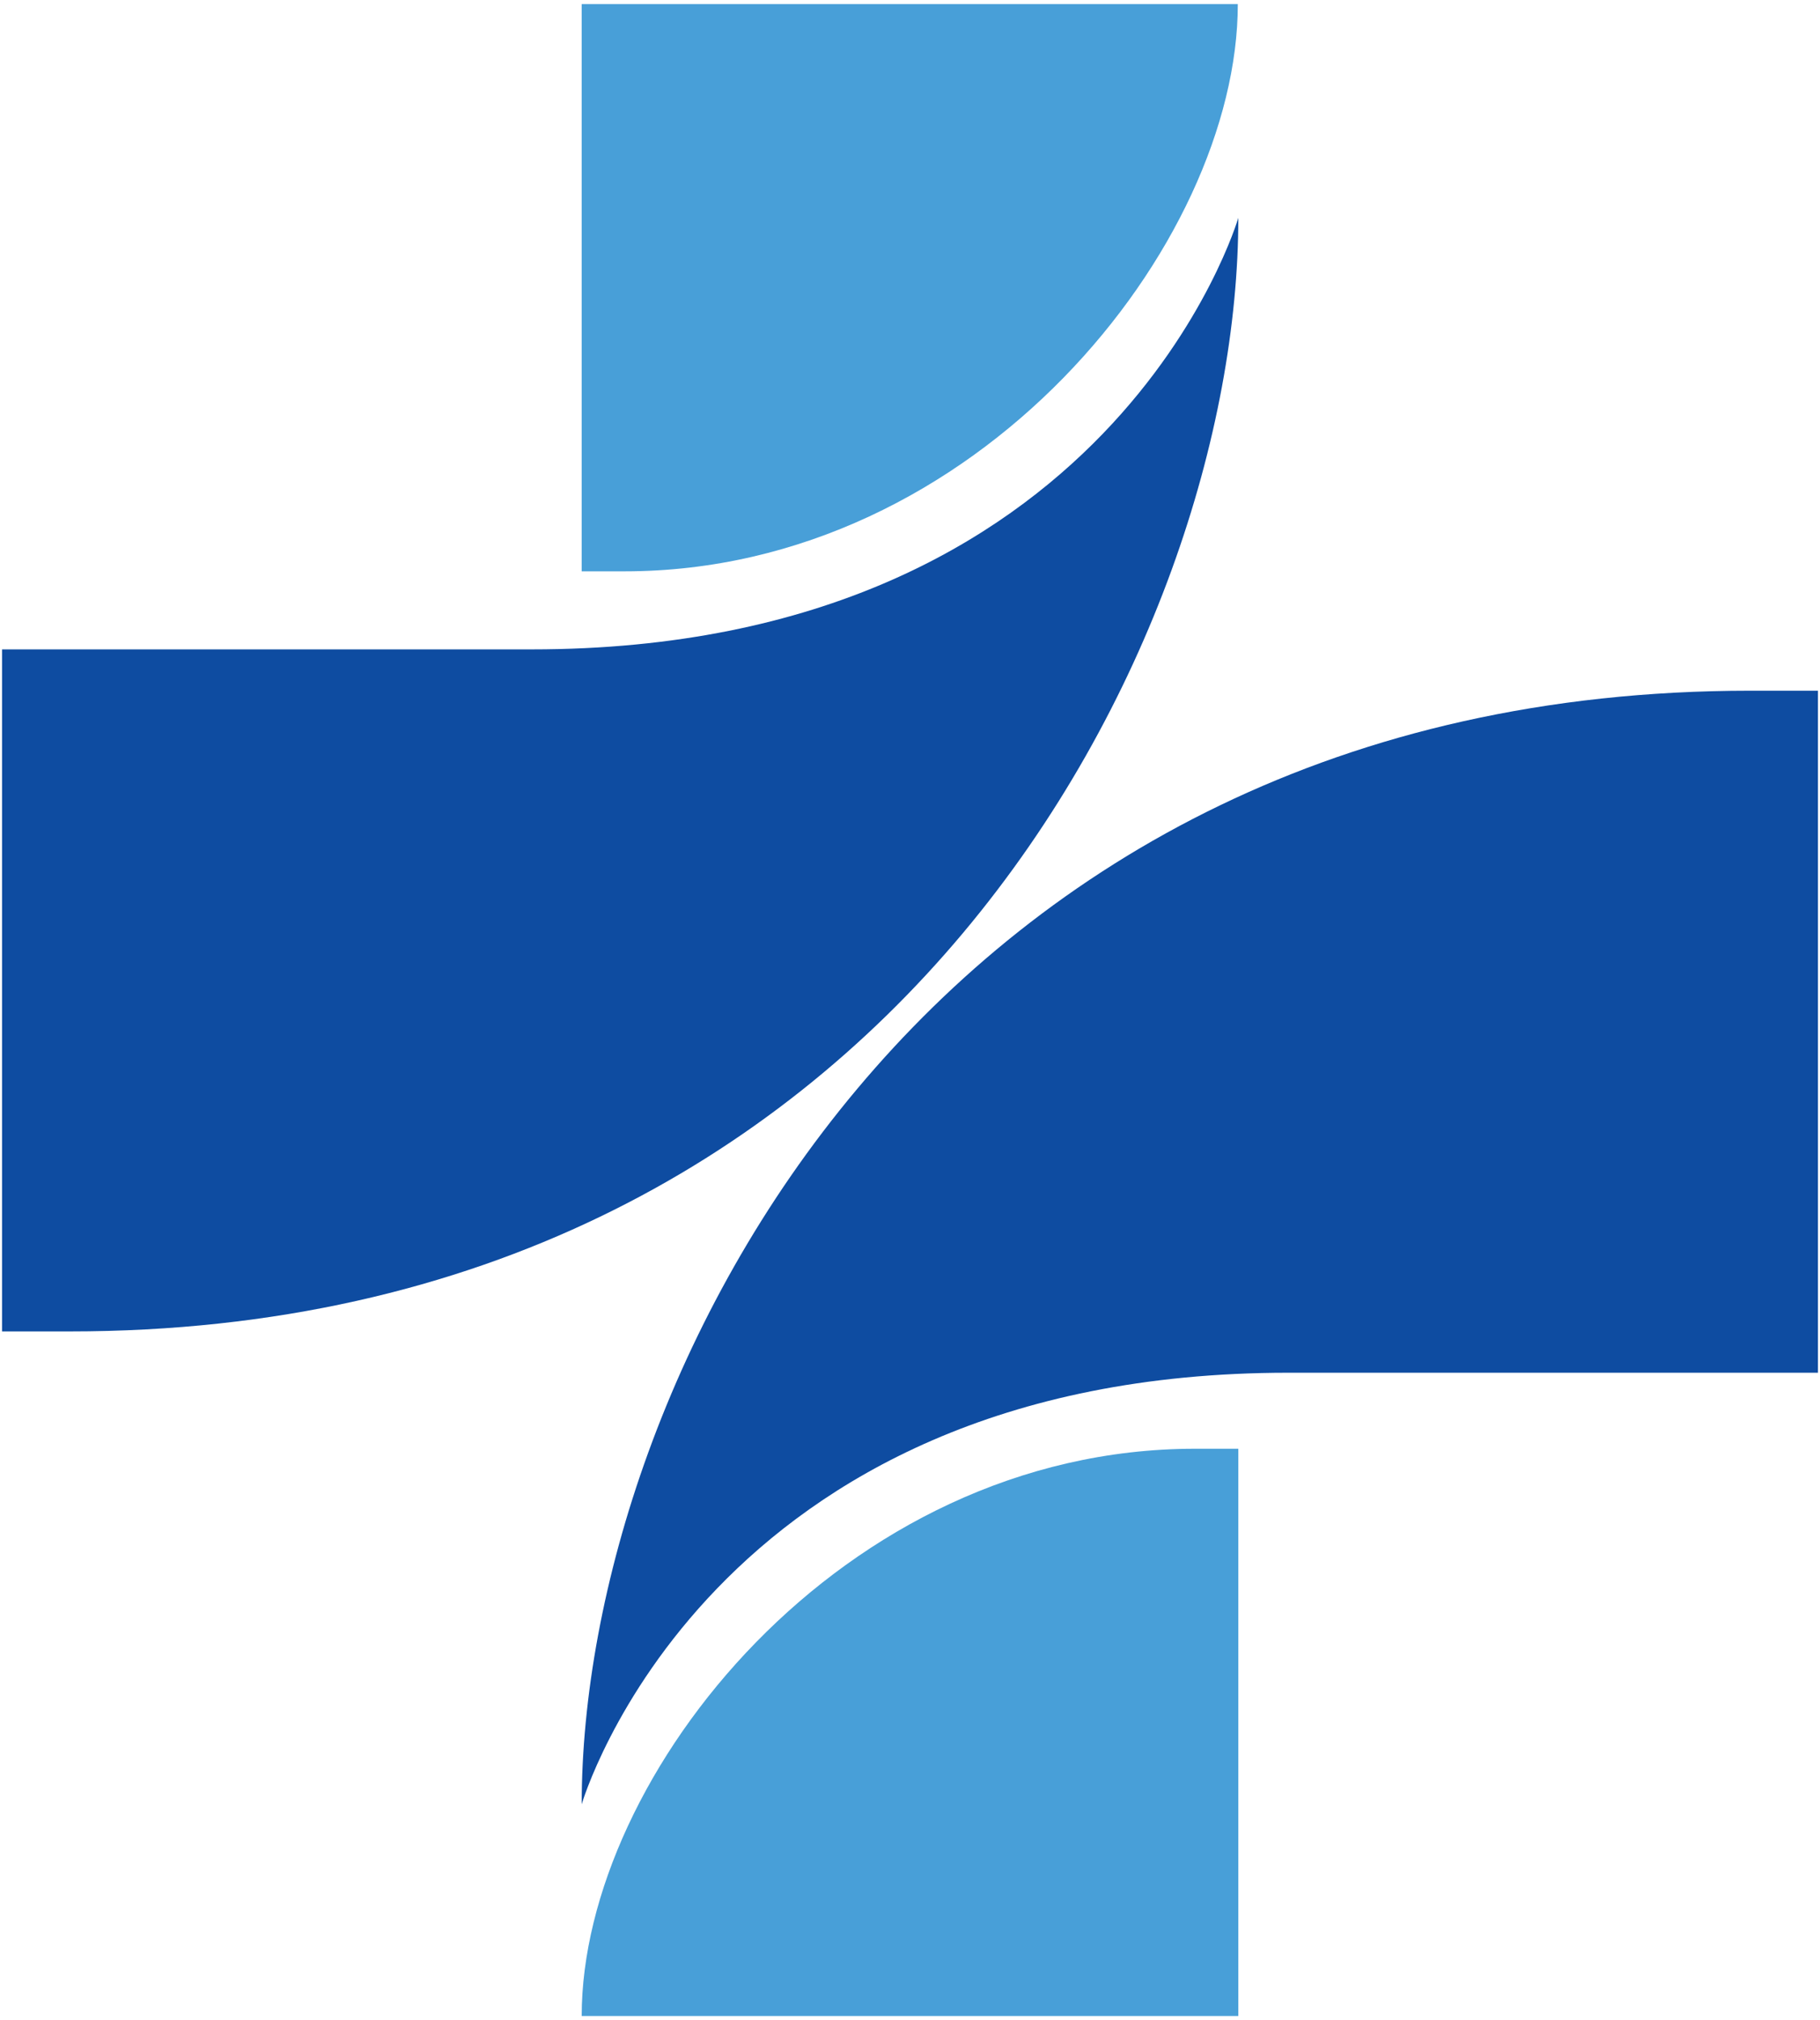
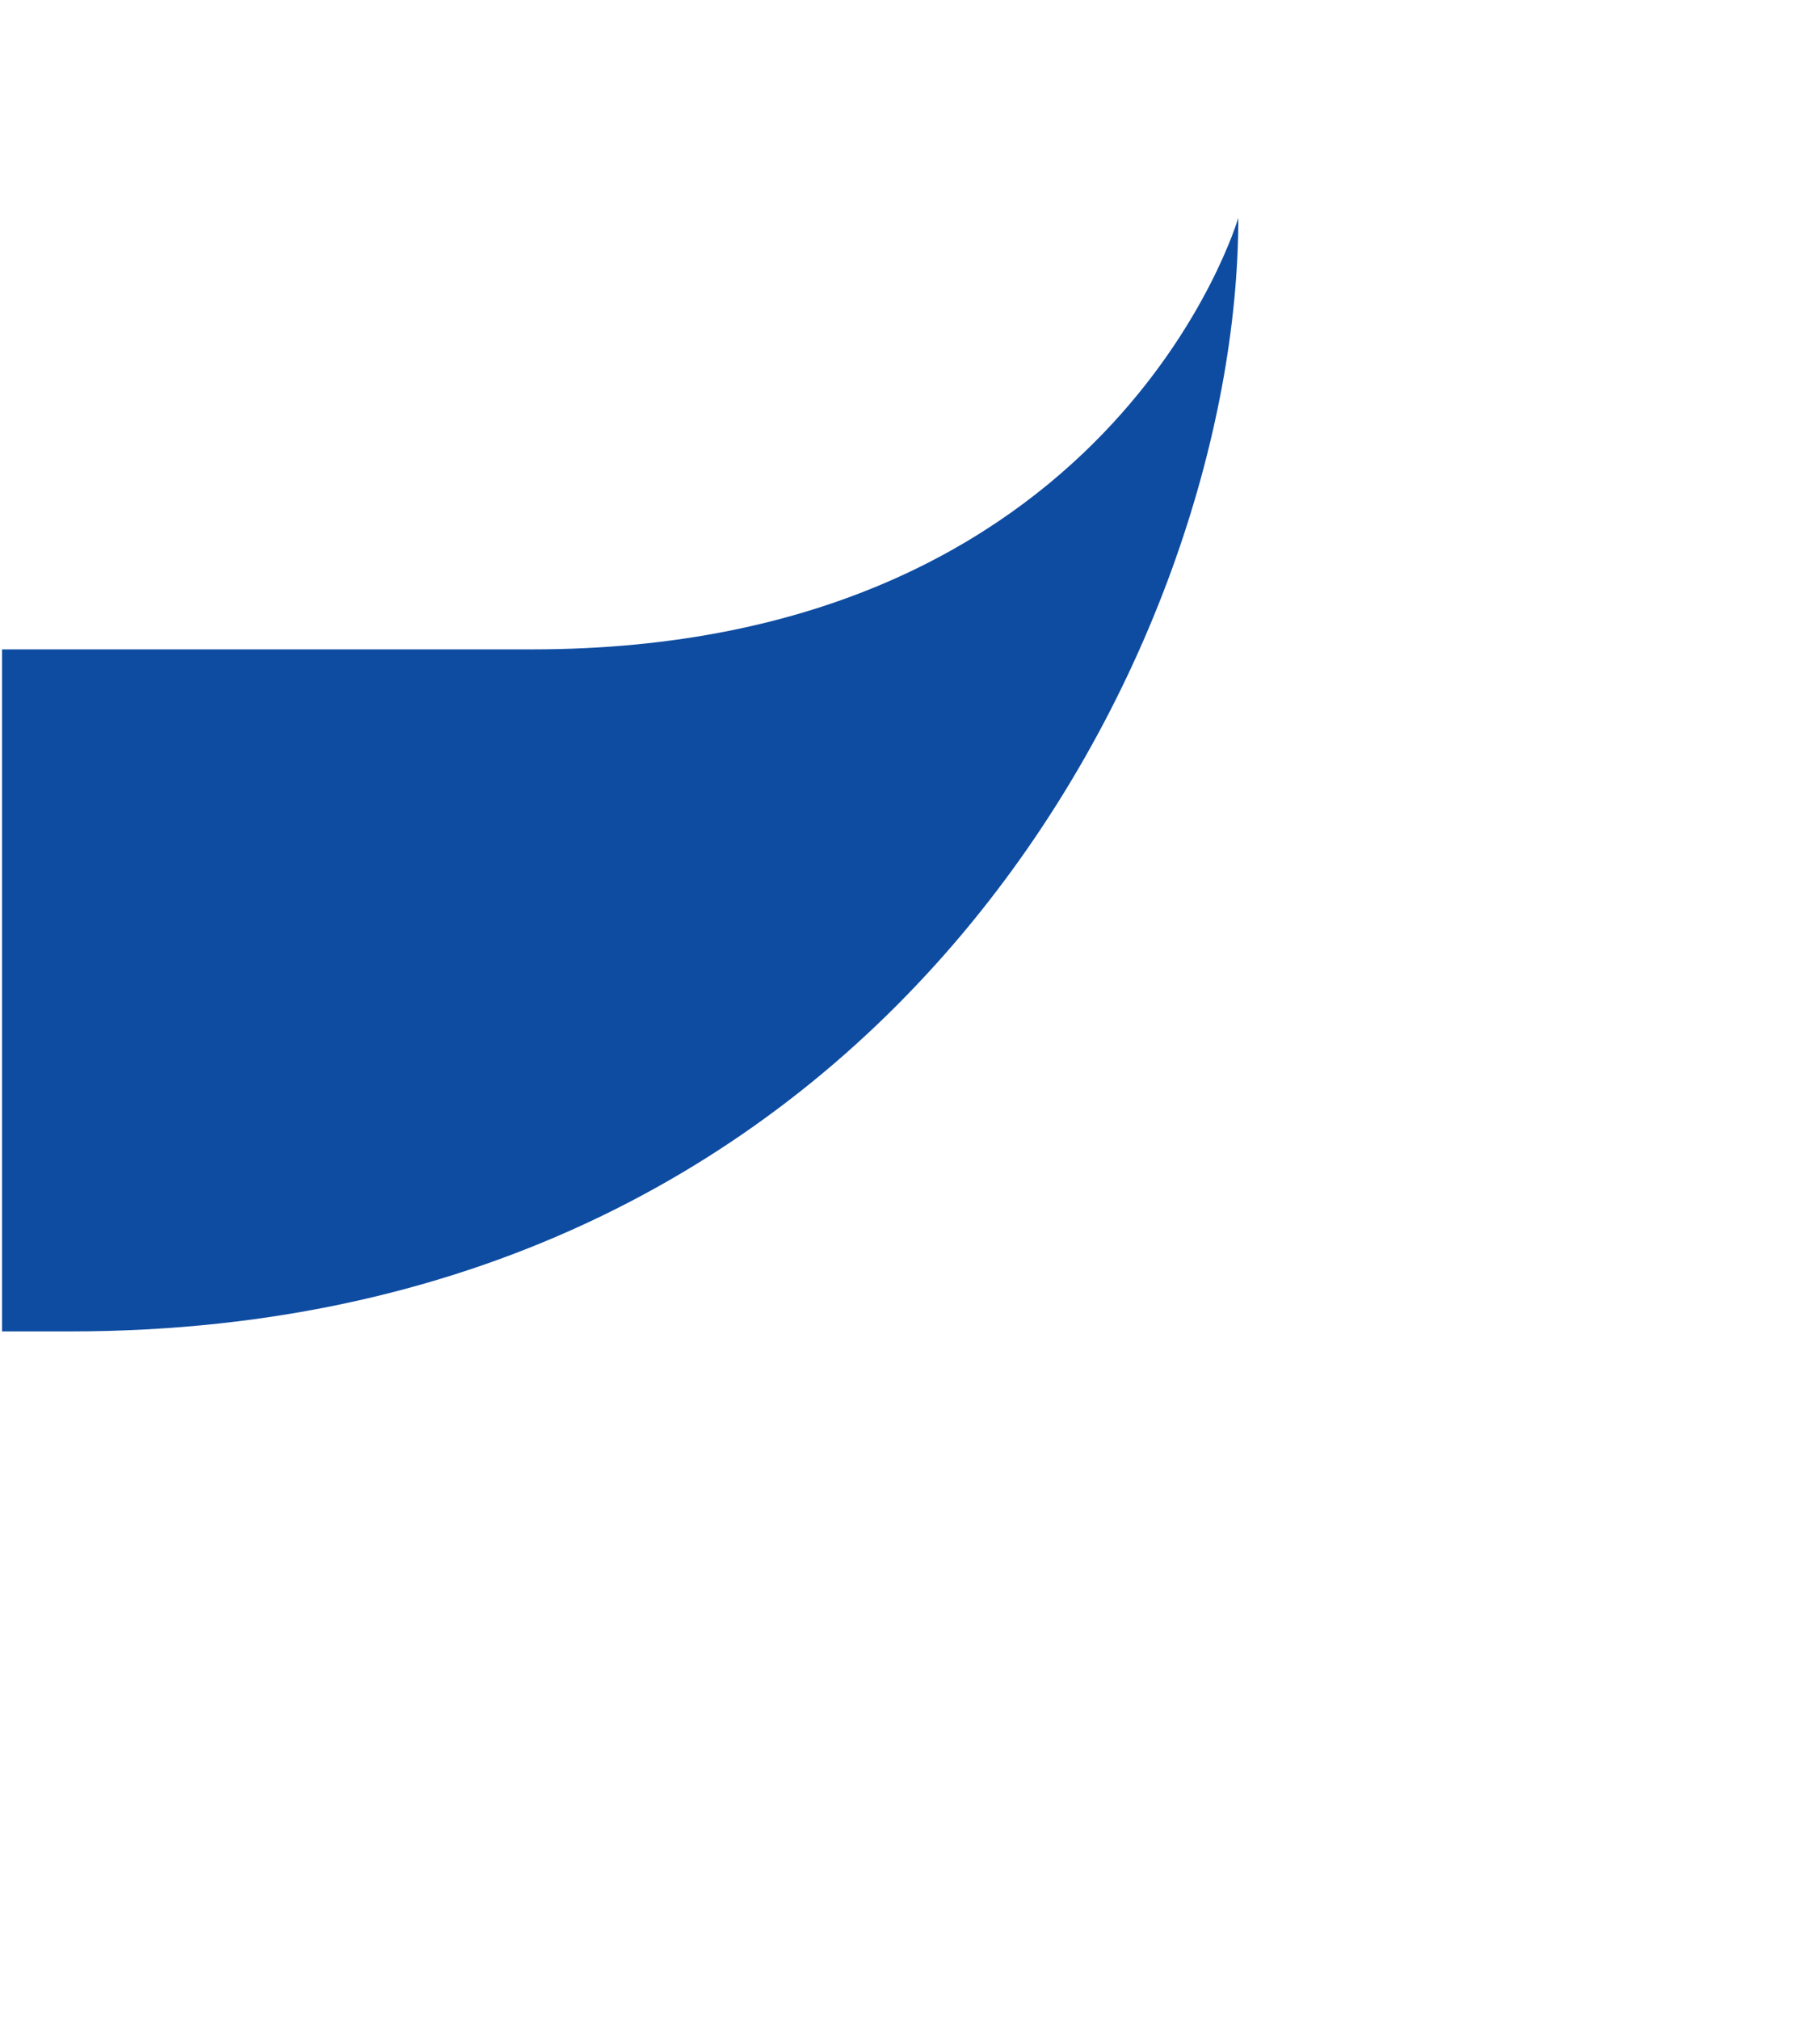
<svg xmlns="http://www.w3.org/2000/svg" version="1.1" x="0px" y="0px" viewBox="0 0 357 396" style="enable-background:new 0 0 357 396;" xml:space="preserve">
  <style type="text/css">
	.st0{fill:#1E62A8;}
	.st1{fill:#23A9E1;}
	.st2{fill:#0E4CA1;}
	.st3{fill:url(#SVGID_1_);}
	.st4{fill:#489FD8;}
	.st5{fill:#FFFFFF;}
</style>
  <g id="Layer_1">
</g>
  <g id="Layer_2">
</g>
  <g id="Layer_3">
    <g>
-       <path class="st2" d="M356.6,135.4v133.7c0,0-30.8,0-103.9,0c-114,0-138.6,84.6-138.6,84.6c0-82.9,67.7-218.3,229.2-218.3    C350.1,135.4,356.6,135.4,356.6,135.4z" />
      <path class="st2" d="M0.4,261l0-133.7c0,0,30.8,0,103.9,0c114,0,138.6-84.6,138.6-84.6c0,82.9-67.7,218.3-229.2,218.3    C6.9,261,0.4,261,0.4,261z" />
-       <path class="st4" d="M242.9,284v111.2H114.1c0-47.1,51.1-111.2,120.3-111.2C241.1,284,242.9,284,242.9,284z" />
-       <path class="st4" d="M114.1,112V0.8h128.7c0,47.1-51.1,111.2-120.3,111.2C115.9,112,114.1,112,114.1,112z" />
    </g>
  </g>
</svg>